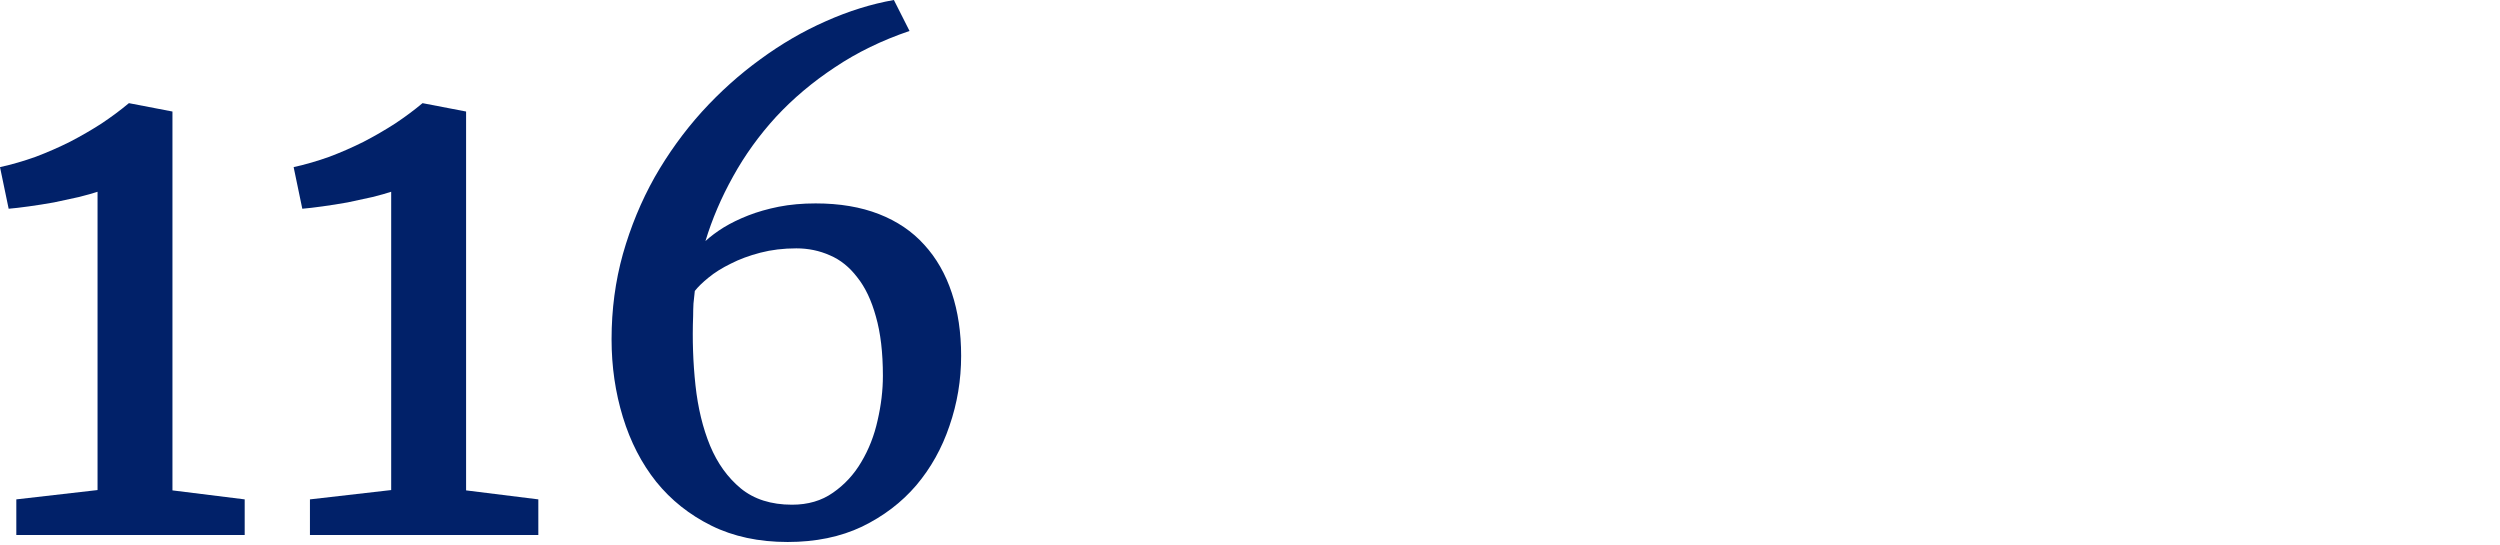
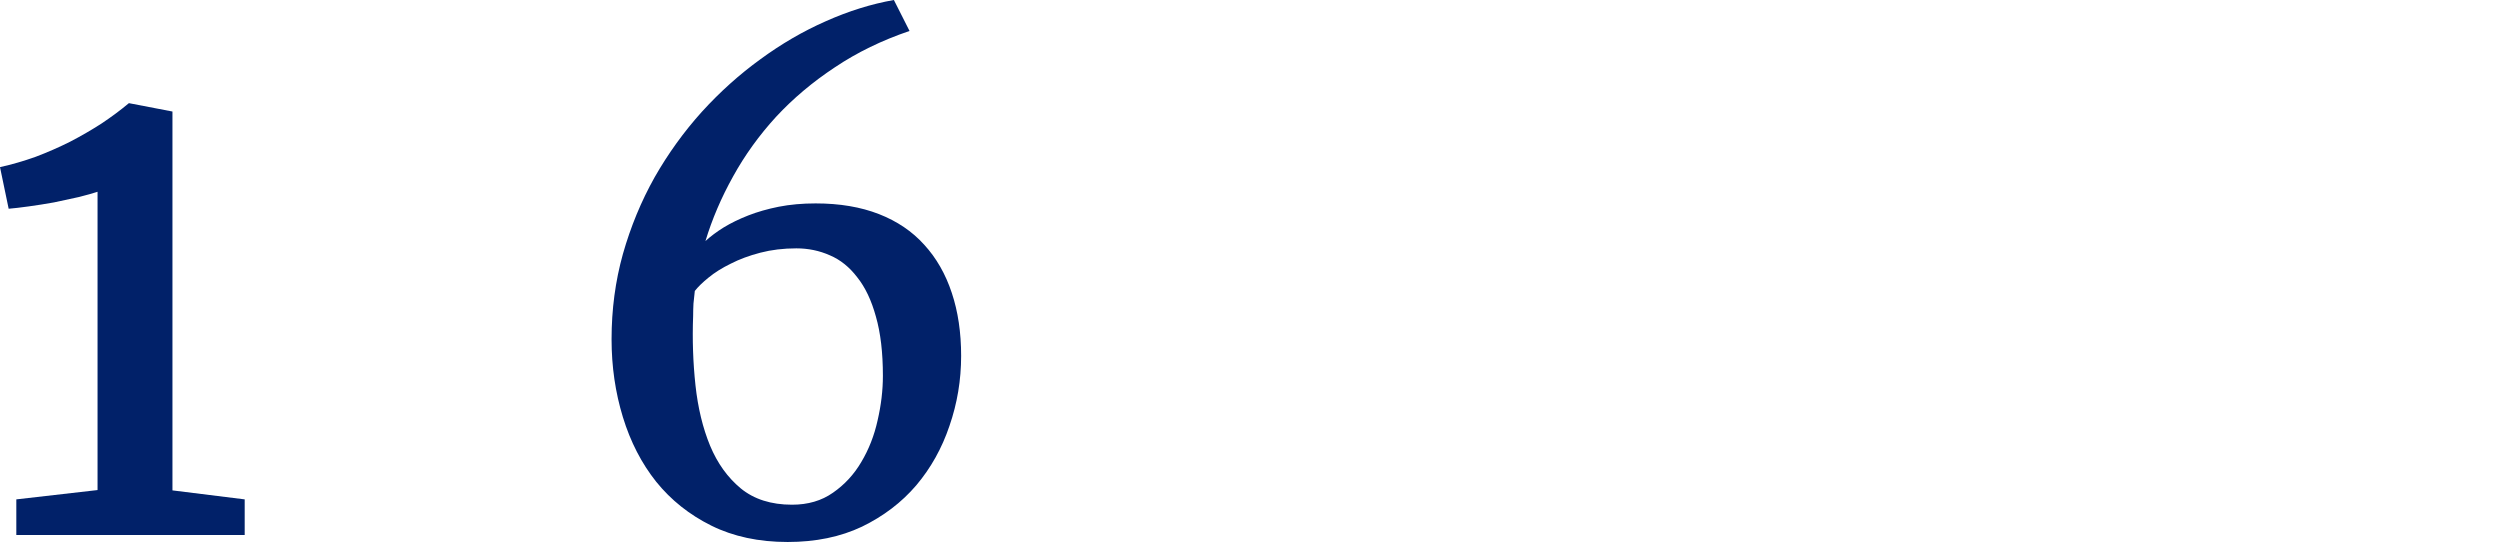
<svg xmlns="http://www.w3.org/2000/svg" width="220" height="48" viewBox="0 0 220 48" fill="none">
  <path d="M69.316 47.695C66.777 47.695 64.541 47.217 62.607 46.26C60.674 45.303 59.053 44.014 57.744 42.393C56.455 40.772 55.478 38.877 54.815 36.709C54.15 34.541 53.818 32.256 53.818 29.854C53.818 27.236 54.15 24.736 54.815 22.354C55.498 19.951 56.426 17.705 57.598 15.615C58.789 13.525 60.176 11.602 61.758 9.844C63.359 8.086 65.078 6.543 66.914 5.215C68.75 3.867 70.664 2.754 72.656 1.875C74.668 0.977 76.67 0.352 78.662 0L80.039 2.725C77.617 3.545 75.43 4.609 73.477 5.918C71.523 7.207 69.795 8.662 68.291 10.283C66.807 11.904 65.547 13.652 64.512 15.527C63.477 17.383 62.666 19.277 62.08 21.211C62.529 20.801 63.066 20.4 63.691 20.01C64.336 19.619 65.059 19.268 65.859 18.955C66.66 18.643 67.549 18.389 68.525 18.193C69.522 17.998 70.606 17.9 71.777 17.9C73.887 17.9 75.742 18.213 77.344 18.838C78.945 19.463 80.273 20.361 81.328 21.533C82.402 22.705 83.213 24.121 83.76 25.781C84.307 27.422 84.58 29.268 84.58 31.318C84.58 33.447 84.238 35.498 83.555 37.471C82.891 39.443 81.914 41.191 80.625 42.715C79.336 44.219 77.744 45.43 75.85 46.348C73.955 47.246 71.777 47.695 69.316 47.695ZM70.078 21.855C68.945 21.855 67.891 21.982 66.914 22.236C65.938 22.49 65.068 22.812 64.307 23.203C63.545 23.574 62.891 23.984 62.344 24.434C61.816 24.863 61.416 25.254 61.143 25.605C61.103 25.977 61.065 26.348 61.025 26.719C61.006 27.09 60.996 27.451 60.996 27.803C60.918 29.873 60.986 31.904 61.201 33.897C61.416 35.889 61.846 37.666 62.49 39.228C63.135 40.772 64.033 42.022 65.186 42.978C66.357 43.935 67.861 44.414 69.697 44.414C71.103 44.414 72.305 44.062 73.301 43.359C74.316 42.656 75.147 41.758 75.791 40.664C76.455 39.551 76.934 38.33 77.227 37.002C77.539 35.654 77.695 34.346 77.695 33.076C77.695 31.025 77.49 29.287 77.08 27.861C76.689 26.436 76.143 25.283 75.439 24.404C74.756 23.506 73.955 22.861 73.037 22.471C72.119 22.061 71.133 21.855 70.078 21.855Z" fill="#012169" />
-   <path d="M27.275 47.08V43.945L34.424 43.125V16.875C34.014 17.012 33.457 17.168 32.754 17.344C32.07 17.5 31.348 17.656 30.586 17.812C29.824 17.949 29.082 18.066 28.359 18.164C27.656 18.262 27.07 18.33 26.602 18.369L25.84 14.707C26.895 14.473 27.939 14.17 28.975 13.799C30.01 13.408 31.016 12.969 31.992 12.48C32.969 11.973 33.897 11.435 34.775 10.869C35.654 10.283 36.455 9.688 37.178 9.082H37.207L41.016 9.814V43.154L47.373 43.945V47.08H27.275Z" fill="#012169" />
  <path d="M1.436 47.08V43.945L8.584 43.125V16.875C8.174 17.012 7.617 17.168 6.914 17.344C6.23 17.5 5.508 17.656 4.746 17.812C3.984 17.949 3.242 18.066 2.52 18.164C1.816 18.262 1.23 18.33 0.762 18.369L0 14.707C1.055 14.473 2.1 14.17 3.135 13.799C4.17 13.408 5.176 12.969 6.152 12.48C7.129 11.973 8.057 11.435 8.936 10.869C9.814 10.283 10.615 9.688 11.338 9.082H11.367L15.176 9.814V43.154L21.533 43.945V47.08H1.436Z" fill="#012169" />
</svg>